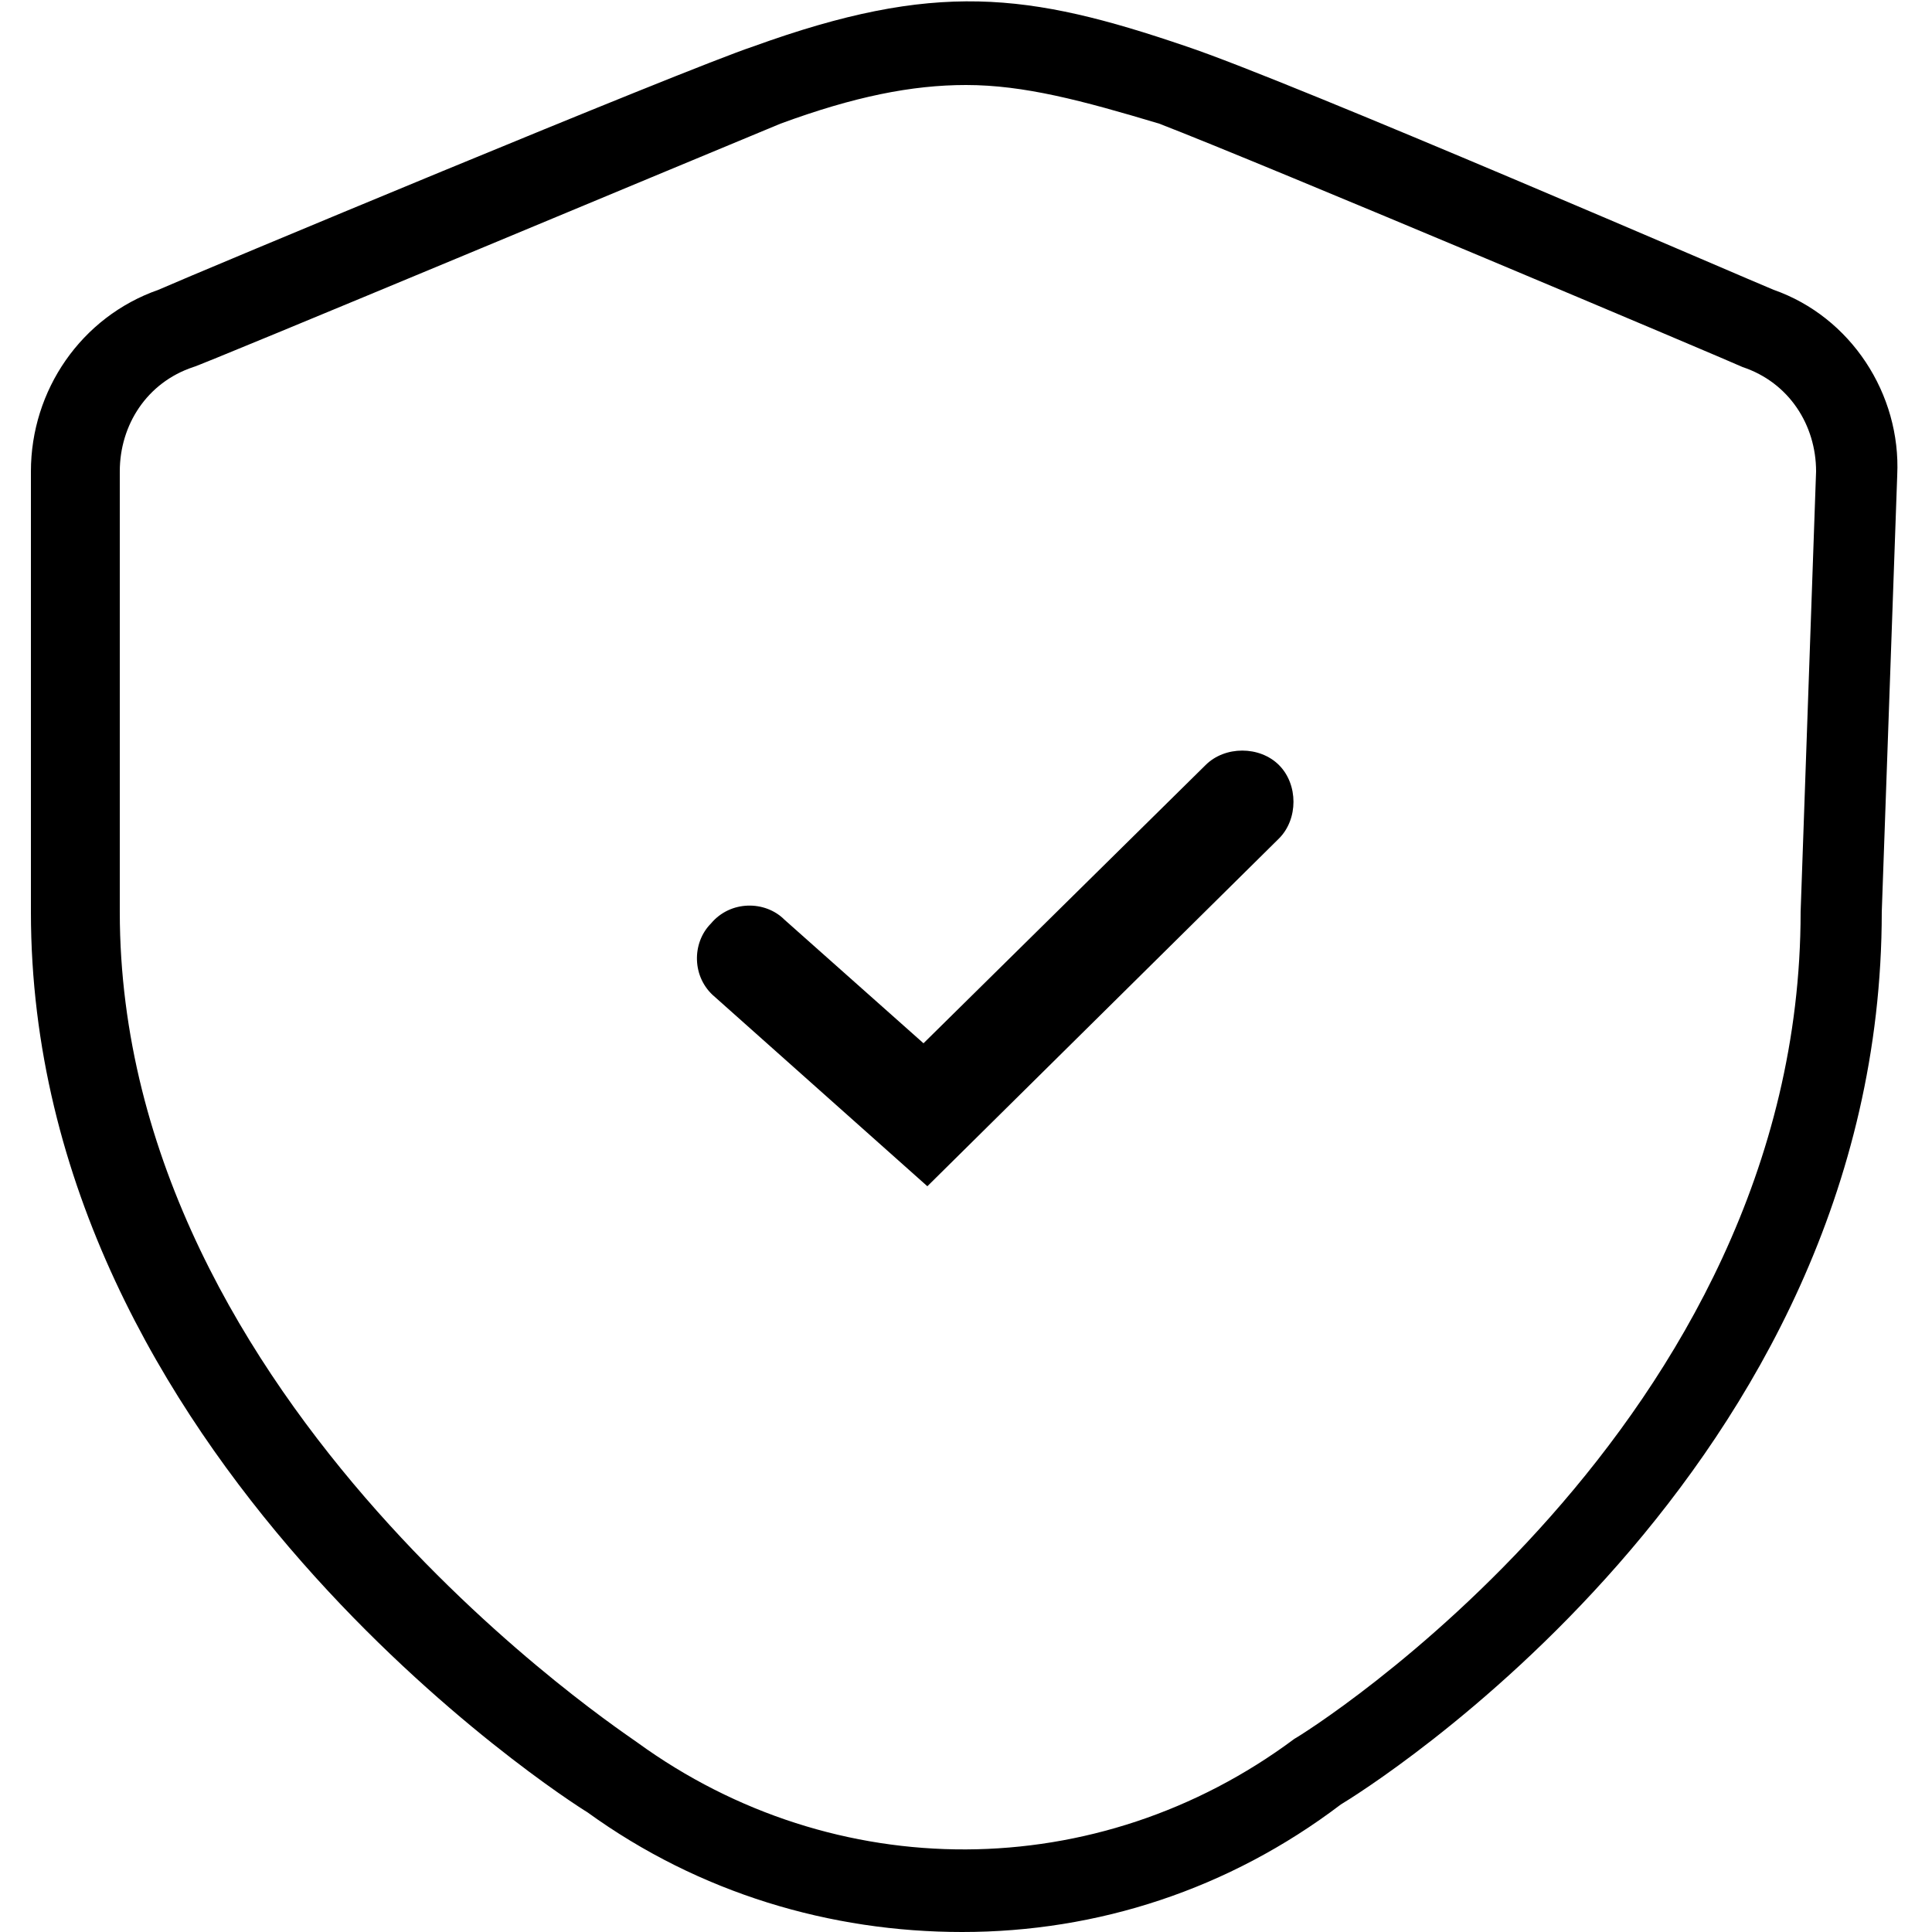
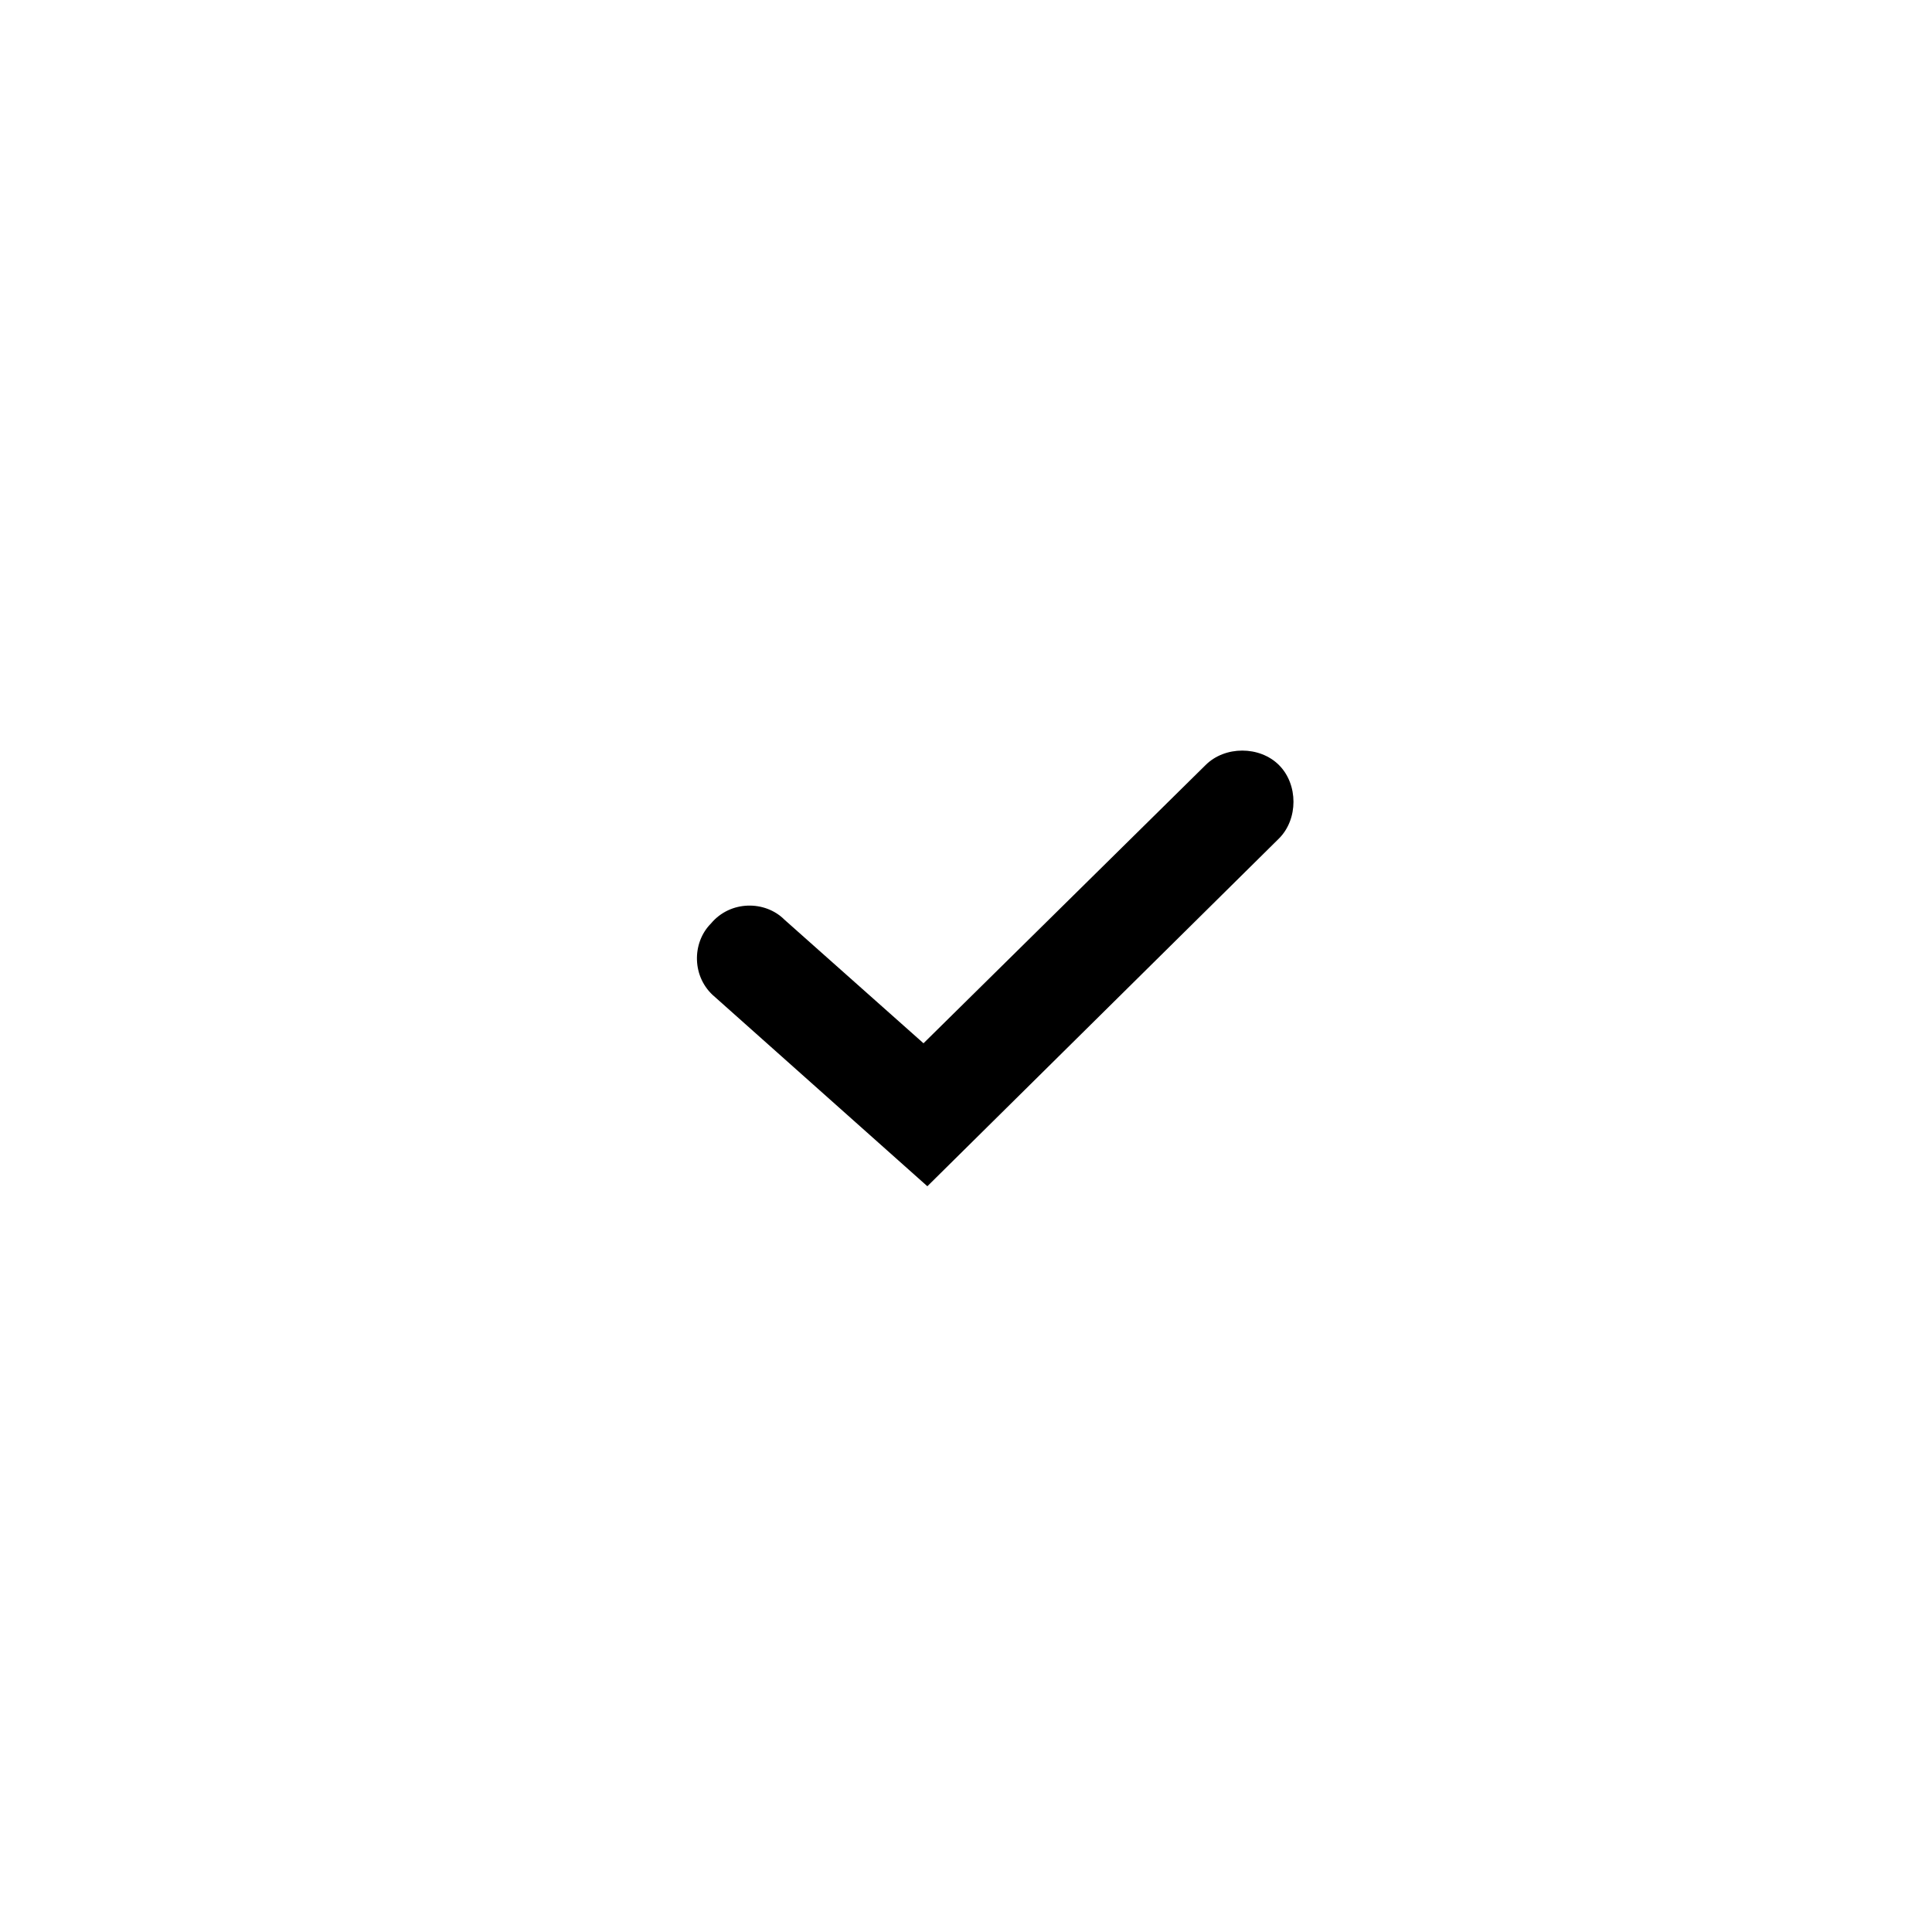
<svg xmlns="http://www.w3.org/2000/svg" version="1.1" id="Layer_1" x="0px" y="0px" viewBox="0 0 50 50" style="enable-background:new 0 0 50 50;" xml:space="preserve">
  <g>
-     <path d="M24.9,50c-3.4,0-6.8-1-9.7-3.1c-0.5-0.3-14.4-9.2-14.4-23.3V12.2c0-2.1,1.3-4,3.3-4.7C5,7.1,17.7,1.8,19.5,1.2   c4.7-1.7,7.1-1.4,11.2,0c2.7,0.9,14.7,6.1,15.2,6.3c2,0.7,3.3,2.7,3.2,4.8l-0.4,11.3c0,14.5-13.5,22.8-14,23.1   C31.8,48.9,28.4,50,24.9,50z M25,2.2c-1.4,0-2.9,0.3-4.8,1C18.5,3.9,5.1,9.5,5,9.5L5,9.5C3.8,9.9,3.1,11,3.1,12.2v11.4   c0,12.8,13.3,21.4,13.4,21.5c5.1,3.7,11.9,3.7,17-0.1c0.2-0.1,13.1-8.1,13.1-21.4l0.4-11.4c0-1.2-0.7-2.3-1.9-2.7   c-0.2-0.1-12.5-5.3-15.1-6.3C28,2.6,26.5,2.2,25,2.2z" />
    <path d="M24,30.7l-5.5-4.9c-0.6-0.5-0.6-1.4-0.1-1.9c0.5-0.6,1.4-0.6,1.9-0.1l3.6,3.2l7.3-7.2c0.5-0.5,1.4-0.5,1.9,0   c0.5,0.5,0.5,1.4,0,1.9L24,30.7z" />
  </g>
</svg>